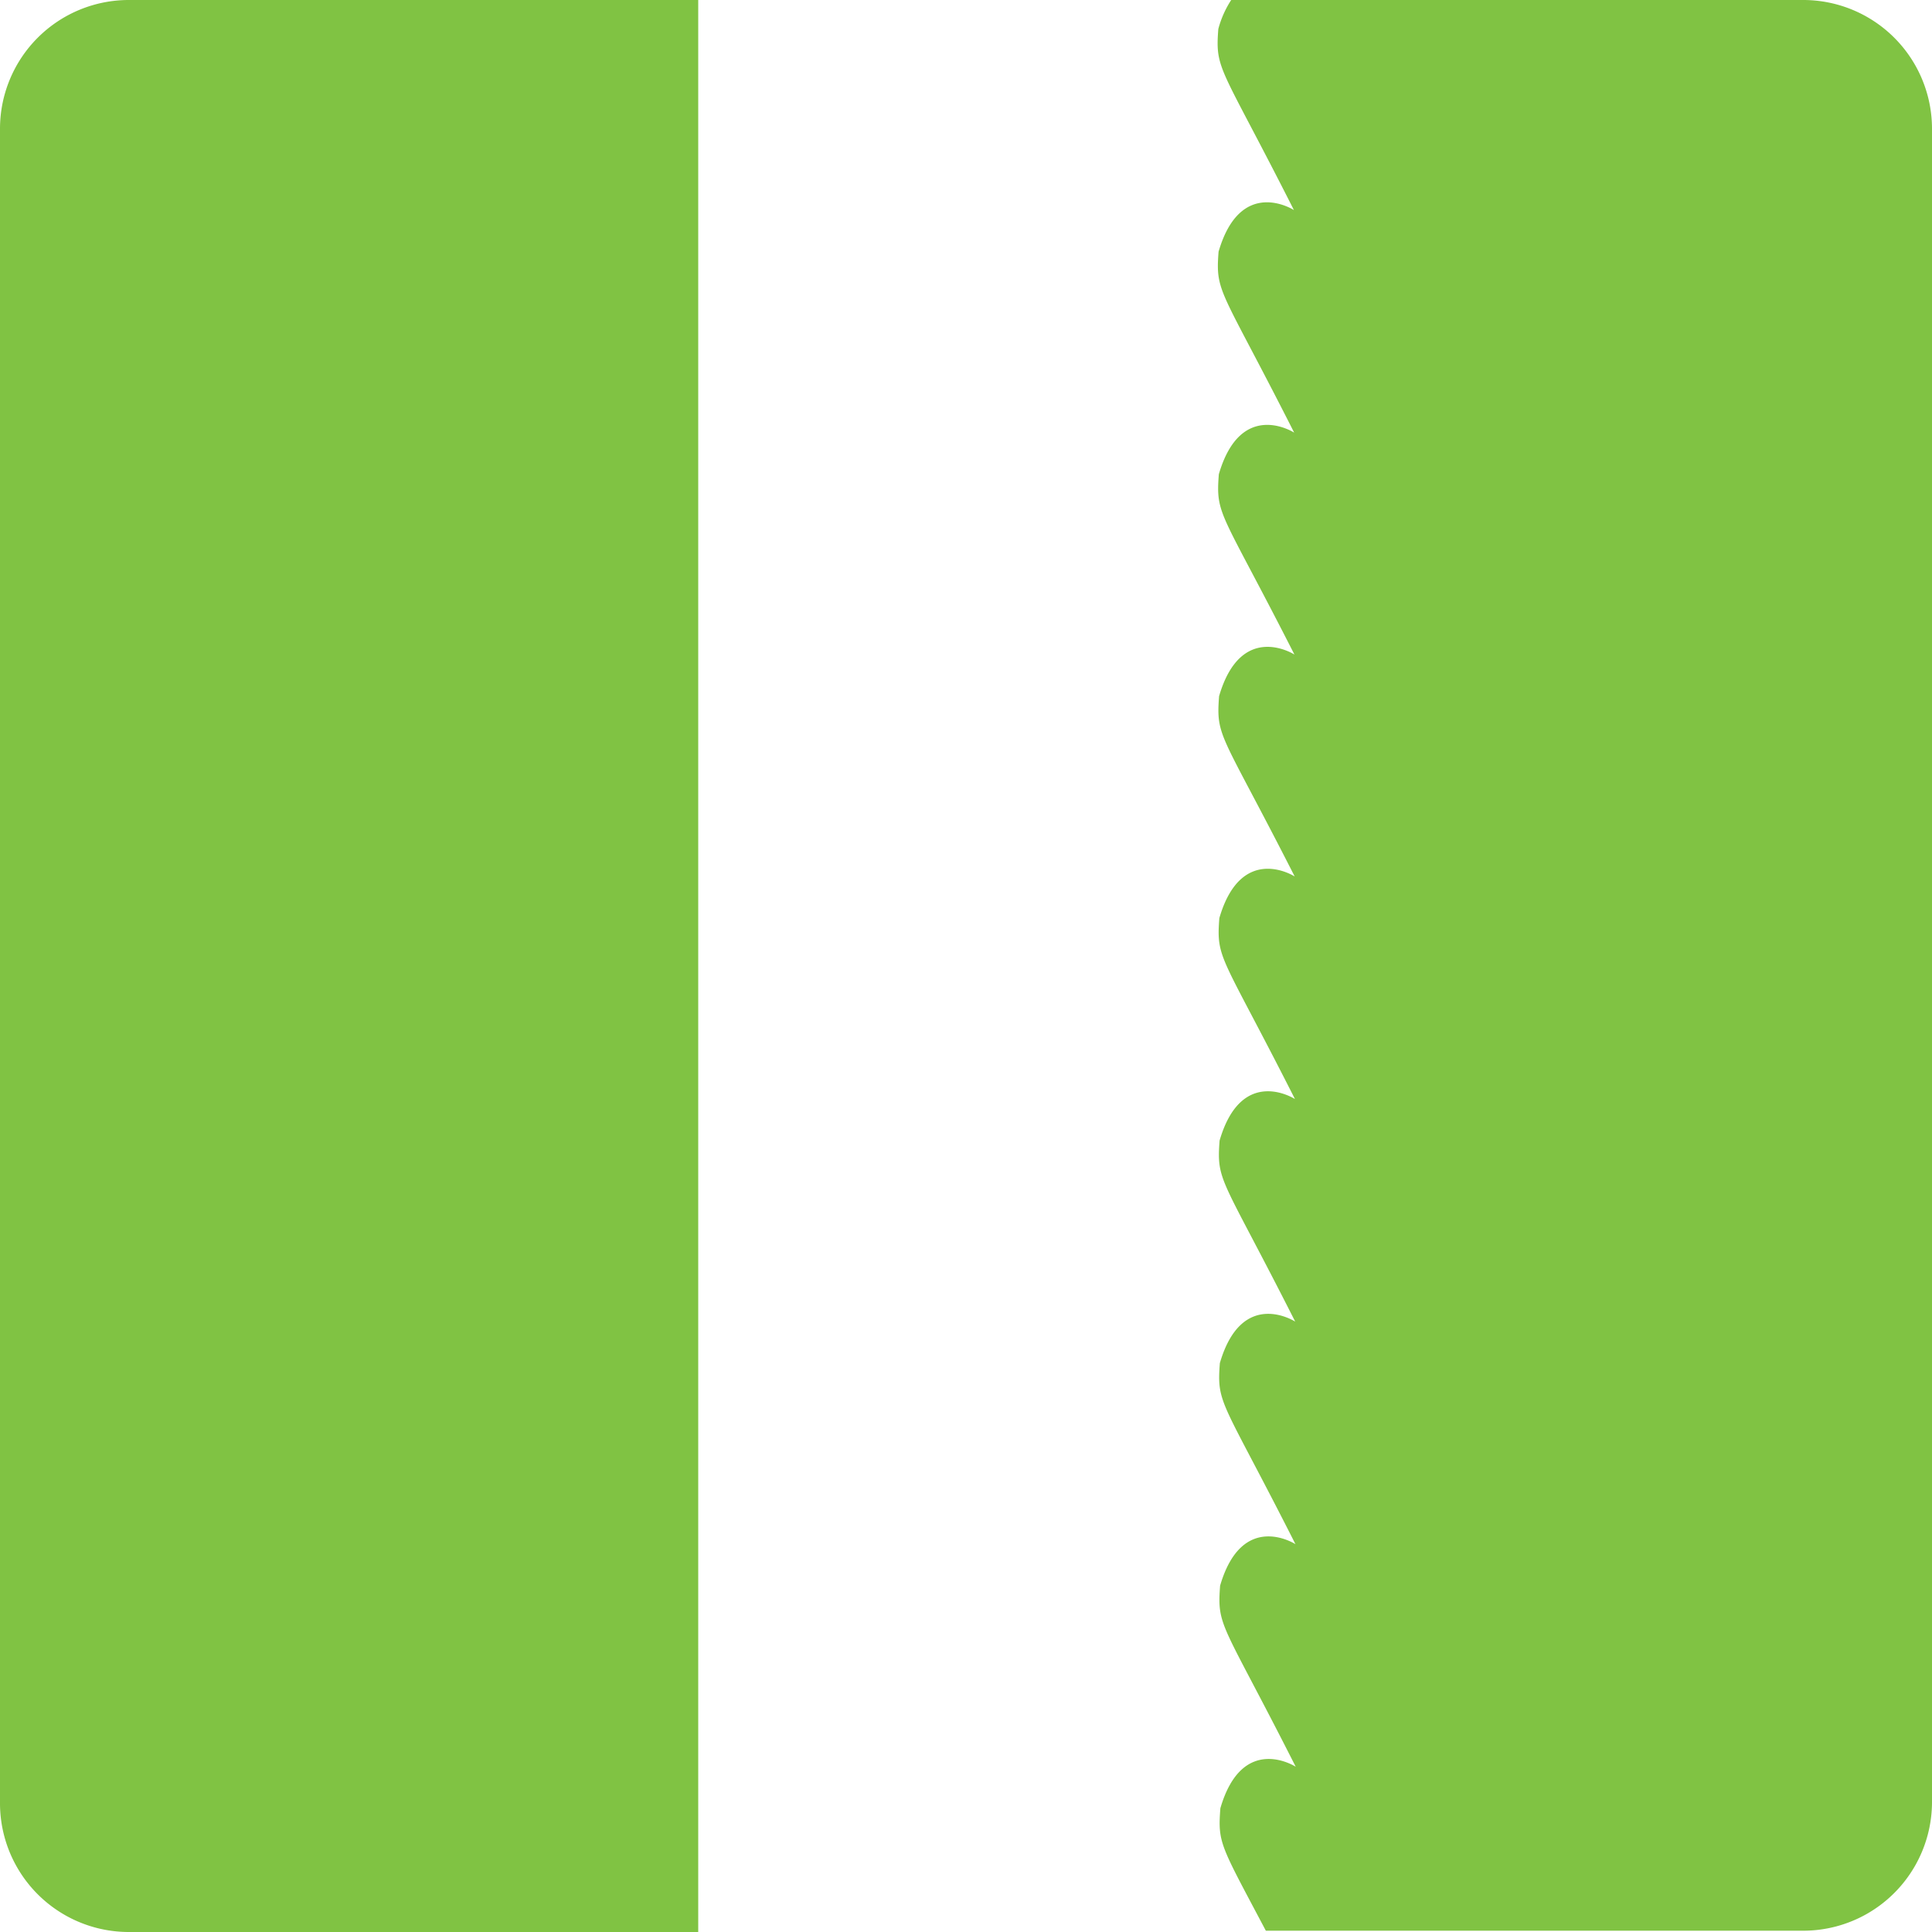
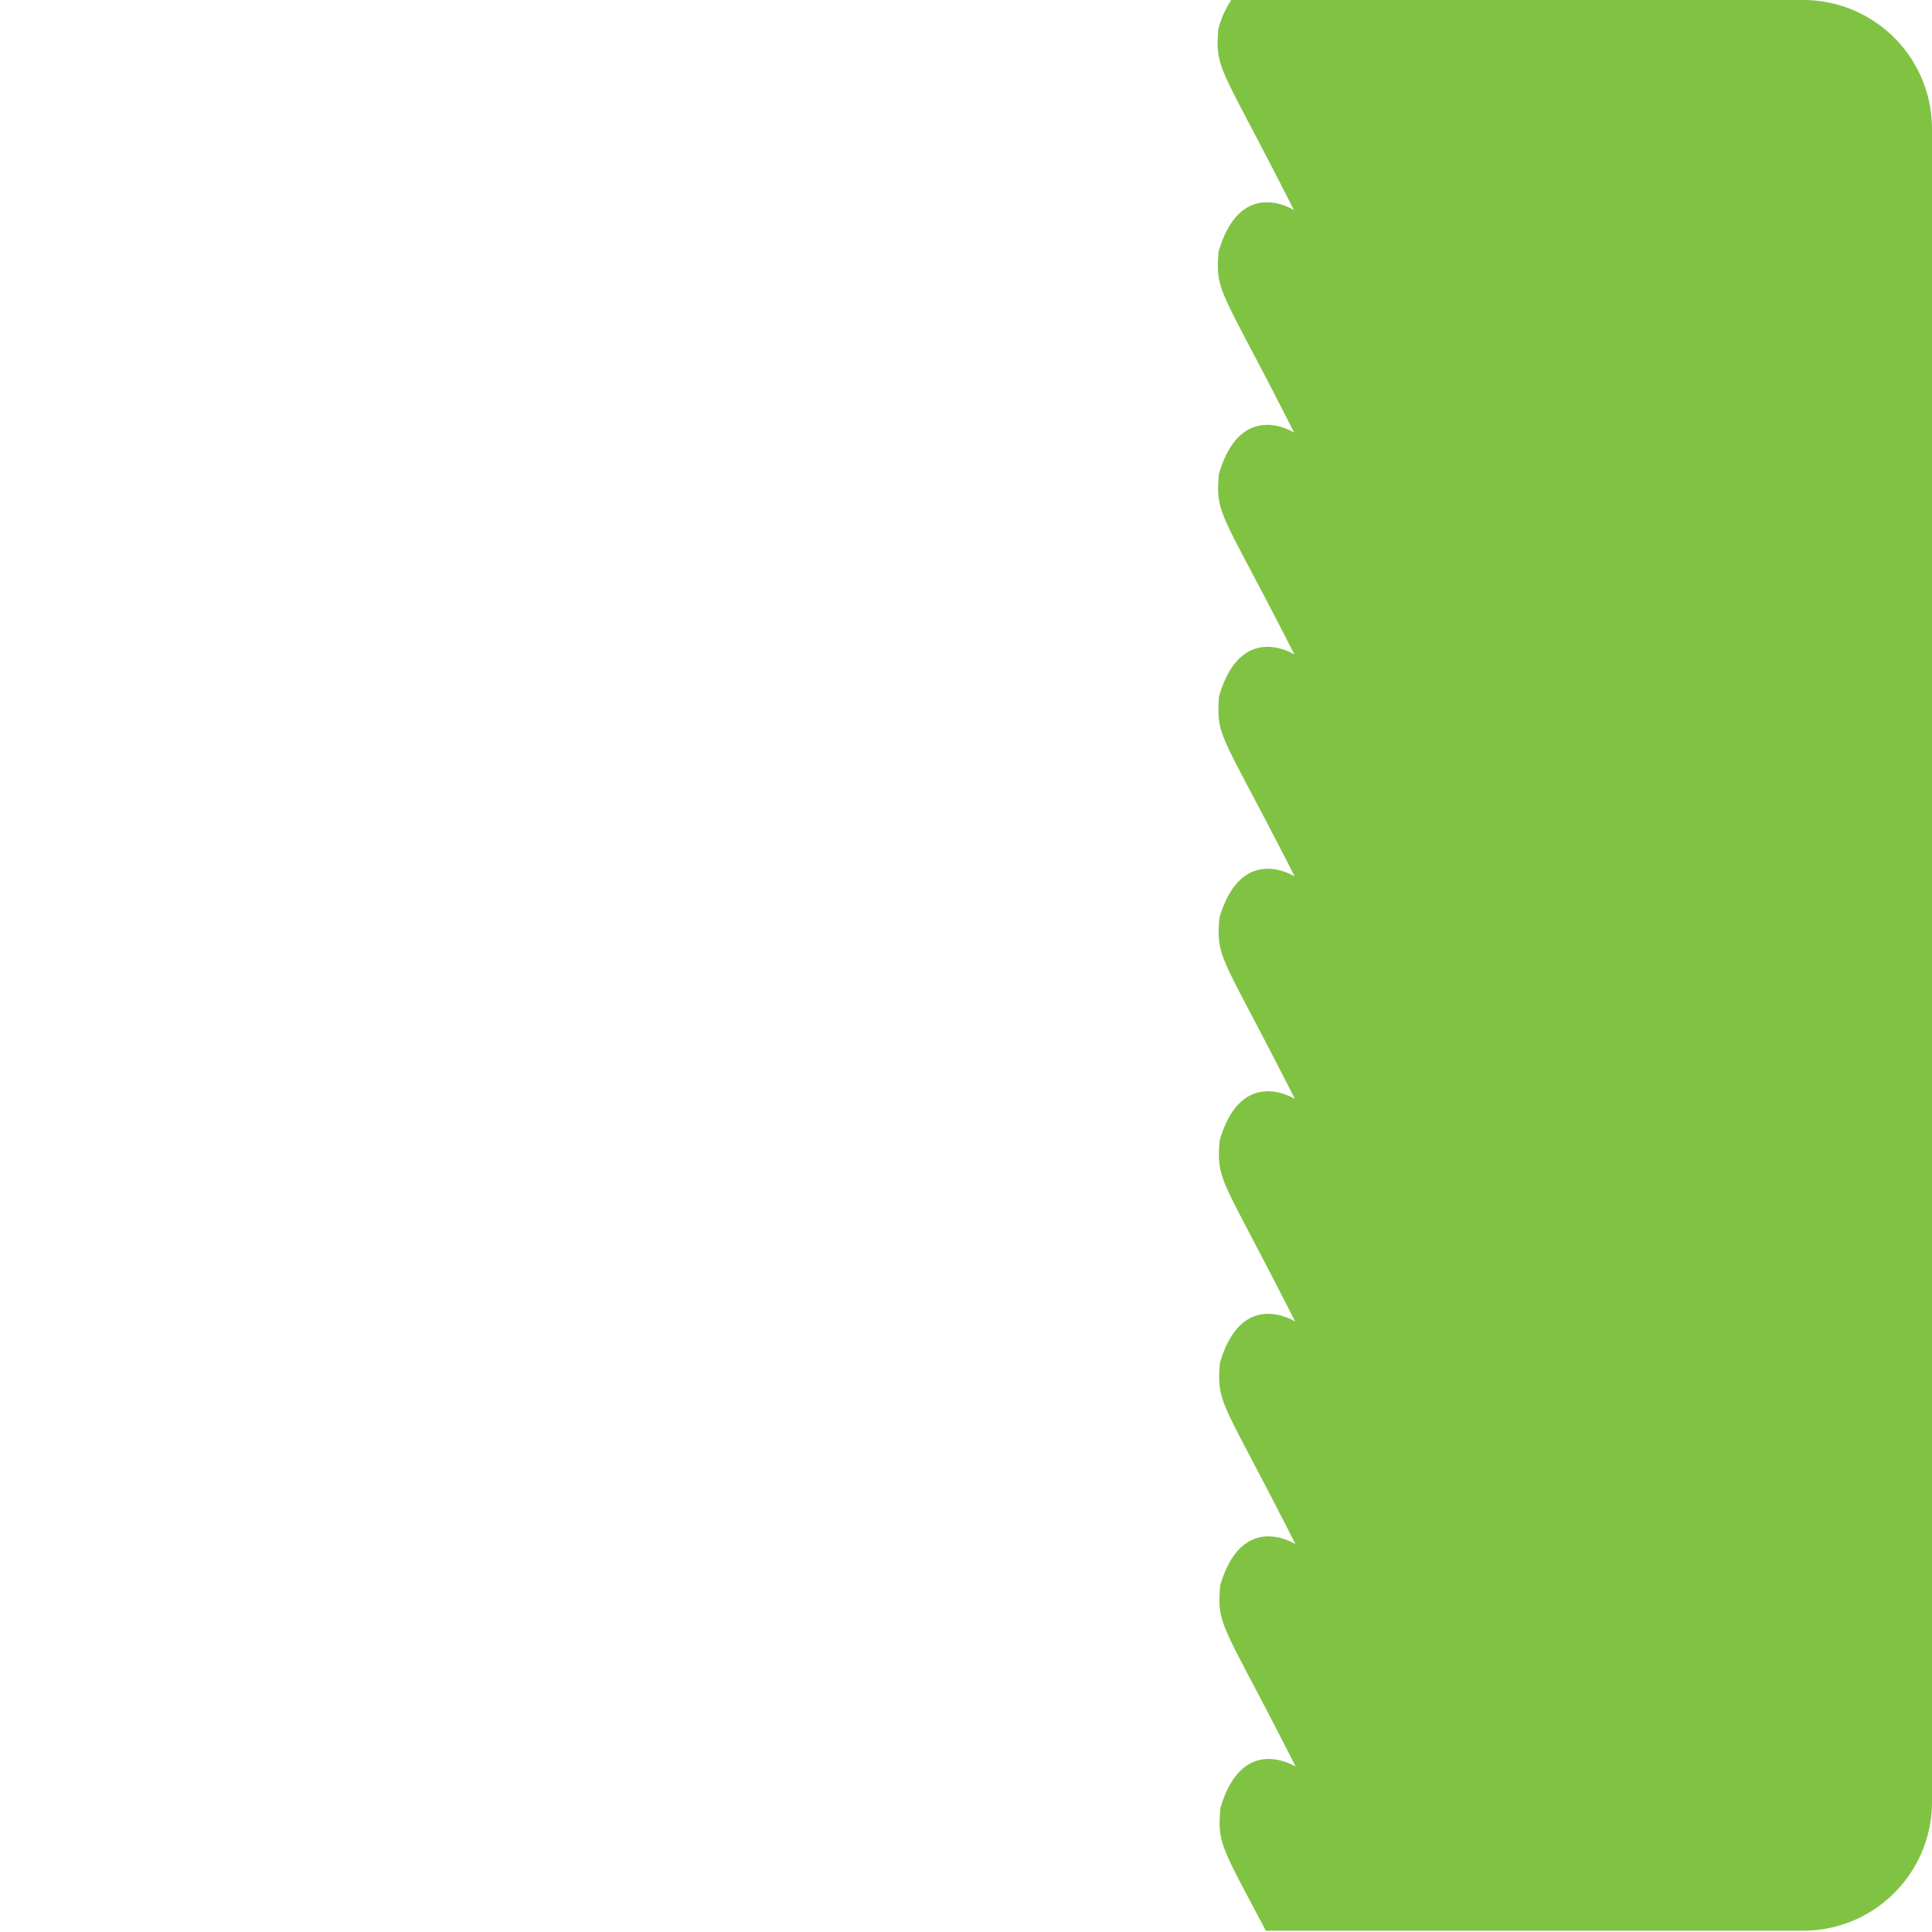
<svg xmlns="http://www.w3.org/2000/svg" xmlns:ns1="http://sodipodi.sourceforge.net/DTD/sodipodi-0.dtd" xmlns:ns2="http://www.inkscape.org/namespaces/inkscape" viewBox="0 0 150 150" version="1.1" id="svg310" ns1:docname="vbsaw.svg" ns2:version="1.1 (c4e8f9e, 2021-05-24)">
  <ns1:namedview id="namedview312" pagecolor="#ffffff" bordercolor="#666666" borderopacity="1.0" ns2:pageshadow="2" ns2:pageopacity="0.0" ns2:pagecheckerboard="0" showgrid="false" ns2:zoom="5.82" ns2:cx="75" ns2:cy="77.061856" ns2:window-width="1296" ns2:window-height="1081" ns2:window-x="147" ns2:window-y="79" ns2:window-maximized="0" ns2:current-layer="svg310" />
  <defs id="defs302">
    <style id="style300">.cls-1{fill:#80c343;}</style>
  </defs>
  <g id="Layer_2" data-name="Layer 2">
    <g id="Layer_1-2" data-name="Layer 1">
-       <path class="cls-1" d="M54.21,0H10A10,10,0,0,0,0,10V140a10,10,0,0,0,10,10H54.21Z" id="path304" />
      <path class="cls-1" d="M140,0H95.59a7.77,7.77,0,0,0-1,2.25c-.25,3.24.16,2.77,5.87,14.06h0s-4.13-2.67-5.85,3.23c-.25,3.24.16,2.77,5.87,14.05h0s-4.13-2.67-5.85,3.23c-.25,3.24.16,2.77,5.87,14h0s-4.13-2.66-5.85,3.23c-.25,3.24.16,2.77,5.87,14h0s-4.13-2.66-5.85,3.23c-.25,3.24.16,2.77,5.87,14.05h0s-4.13-2.67-5.85,3.22c-.25,3.24.16,2.77,5.87,14.06h0s-4.13-2.67-5.85,3.22c-.25,3.24.16,2.78,5.87,14.06h0s-4.13-2.67-5.85,3.22c-.25,3.24.16,2.78,5.87,14.06h0s-4.13-2.67-5.85,3.22c-.21,2.73,0,2.83,3.53,9.51H140a10,10,0,0,0,10-10V10A10,10,0,0,0,140,0Z" id="path306" />
    </g>
  </g>
</svg>